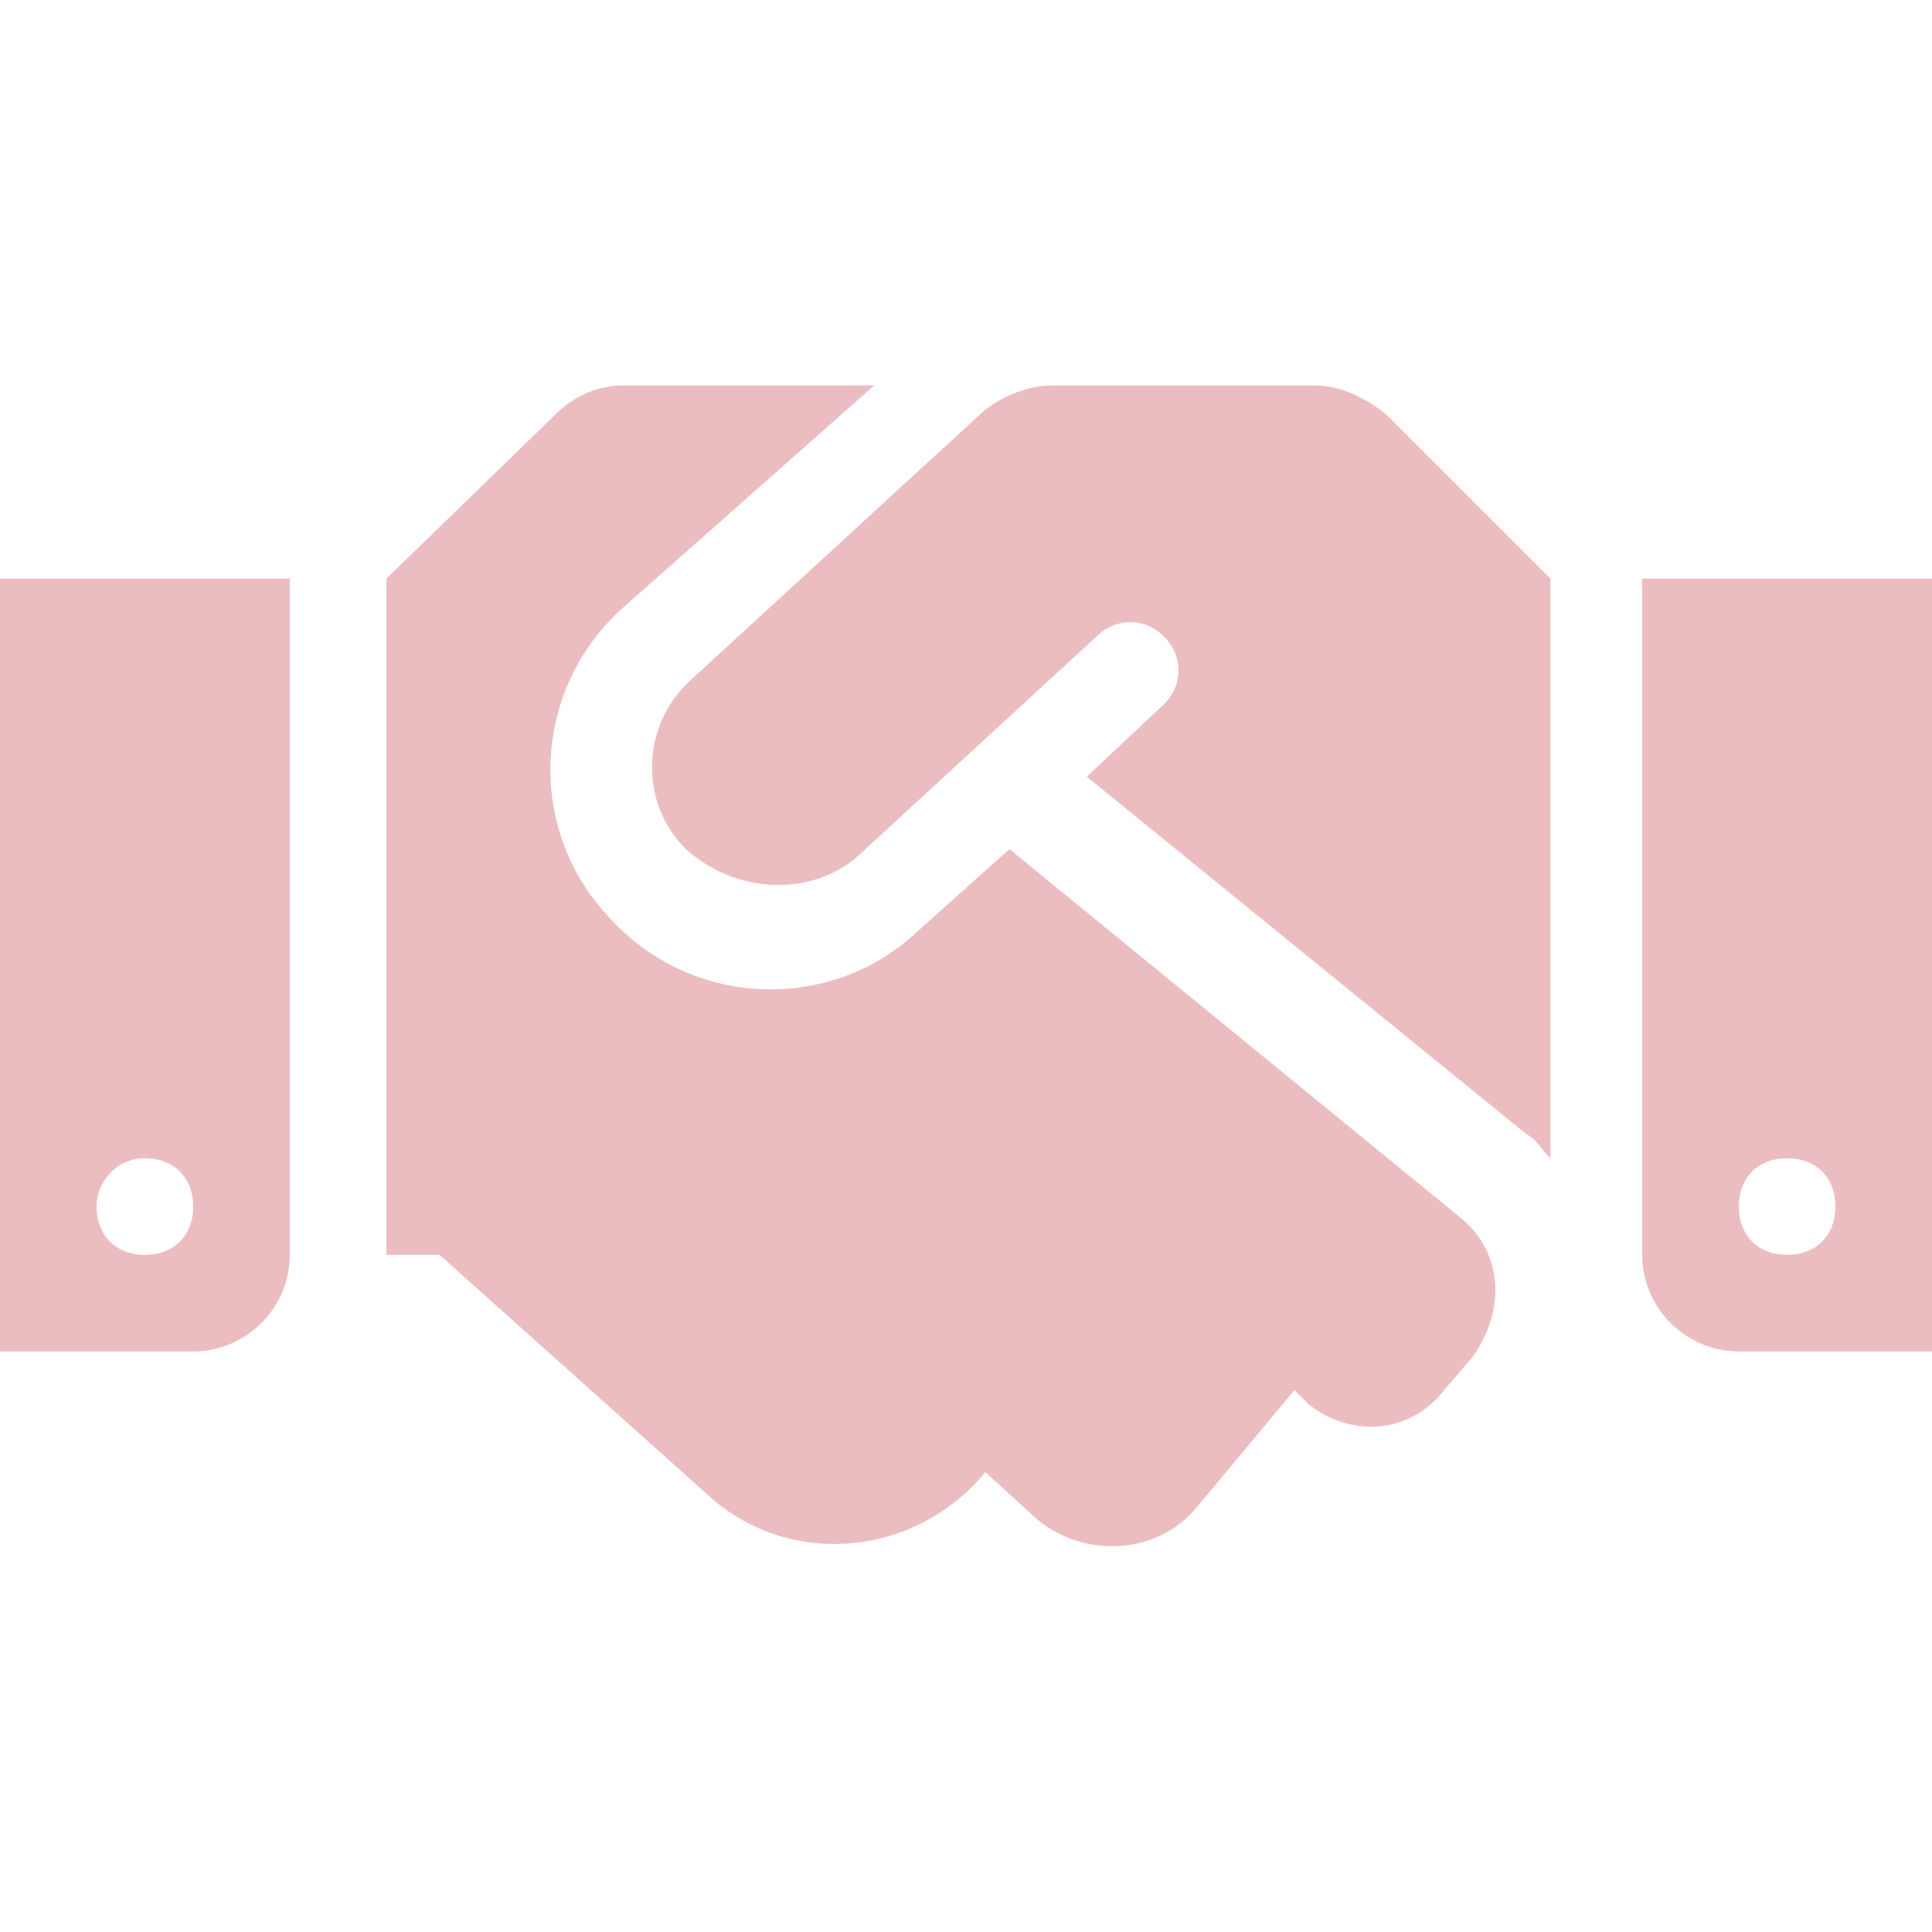
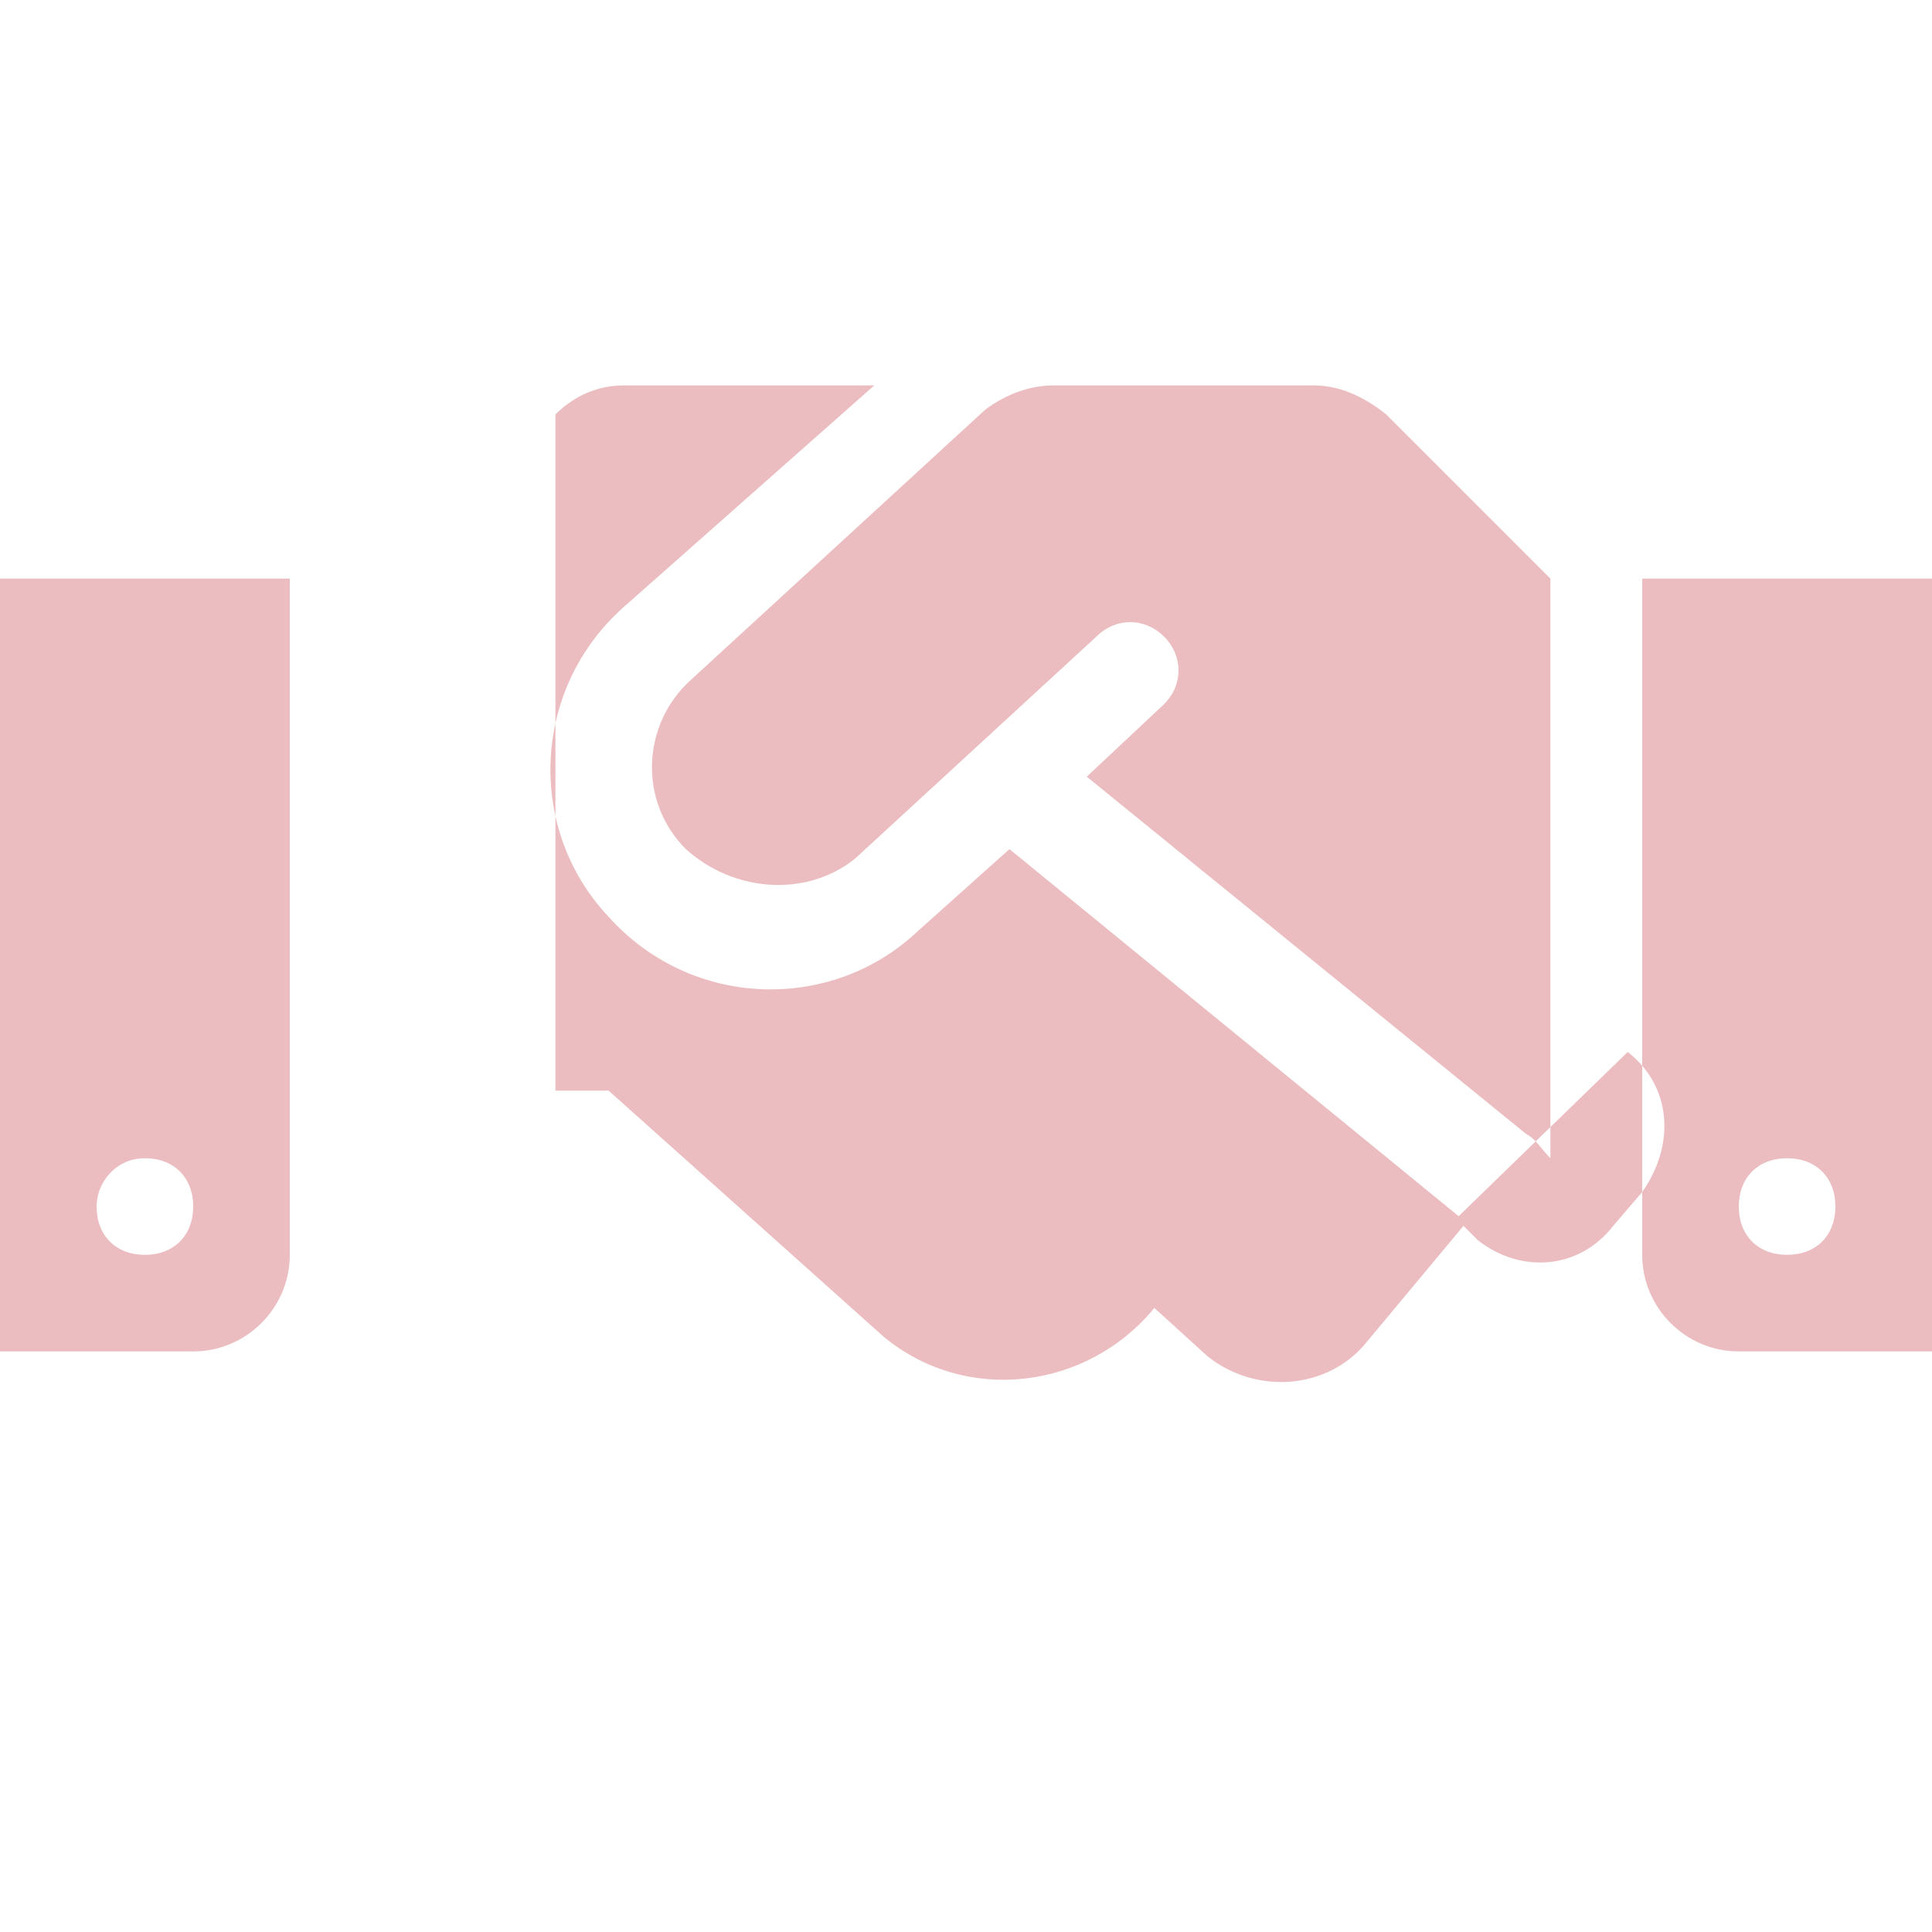
<svg xmlns="http://www.w3.org/2000/svg" id="ol" viewBox="0 0 40 40">
-   <path d="M27.2 7.98h-5.4c-.5 0-1 .2-1.4.5l-6.1 5.6c-1 .9-1.1 2.5-.1 3.5 1 .9 2.5 1 3.5.2l5-4.6c.4-.4 1-.4 1.4 0 .4.4.4 1 0 1.4l-1.6 1.5 9.1 7.4c.2.1.3.3.5.5v-12l-3.4-3.4c-.5-.4-1-.6-1.5-.6zm6.8 4v14c0 1.1.9 2 2 2h4v-16h-6zm3 14c-.6 0-1-.4-1-1s.4-1 1-1 1 .4 1 1-.4 1-1 1zm-37 2h4c1.1 0 2-.9 2-2v-14H0v16zm3-4c.6 0 1 .4 1 1s-.4 1-1 1-1-.4-1-1c0-.5.4-1 1-1zm27.2 1.2l-9.3-7.6-1.9 1.7c-1.8 1.7-4.7 1.6-6.4-.3-1.7-1.8-1.6-4.7.3-6.4l5.2-4.6h-5.2c-.5 0-1 .2-1.4.6L8 11.98v14h1.1l5.7 5.1c1.7 1.4 4.2 1.1 5.6-.6l1.1 1c1 .8 2.5.7 3.3-.3l2-2.4.3.3c.9.7 2.1.6 2.8-.3l.6-.7c.7-1 .6-2.2-.3-2.9z" fill="#ebbdc1" fill-rule="evenodd" />
+   <path d="M27.2 7.98h-5.4c-.5 0-1 .2-1.4.5l-6.1 5.6c-1 .9-1.1 2.5-.1 3.5 1 .9 2.5 1 3.5.2l5-4.6c.4-.4 1-.4 1.4 0 .4.4.4 1 0 1.4l-1.6 1.5 9.1 7.4c.2.1.3.3.5.5v-12l-3.4-3.4c-.5-.4-1-.6-1.5-.6zm6.8 4v14c0 1.1.9 2 2 2h4v-16h-6zm3 14c-.6 0-1-.4-1-1s.4-1 1-1 1 .4 1 1-.4 1-1 1zm-37 2h4c1.1 0 2-.9 2-2v-14H0v16zm3-4c.6 0 1 .4 1 1s-.4 1-1 1-1-.4-1-1c0-.5.4-1 1-1zm27.2 1.2l-9.3-7.6-1.9 1.7c-1.8 1.7-4.7 1.6-6.4-.3-1.7-1.8-1.6-4.7.3-6.4l5.2-4.6h-5.2c-.5 0-1 .2-1.4.6v14h1.1l5.7 5.1c1.7 1.4 4.2 1.1 5.6-.6l1.1 1c1 .8 2.5.7 3.3-.3l2-2.4.3.3c.9.7 2.1.6 2.8-.3l.6-.7c.7-1 .6-2.2-.3-2.9z" fill="#ebbdc1" fill-rule="evenodd" />
</svg>